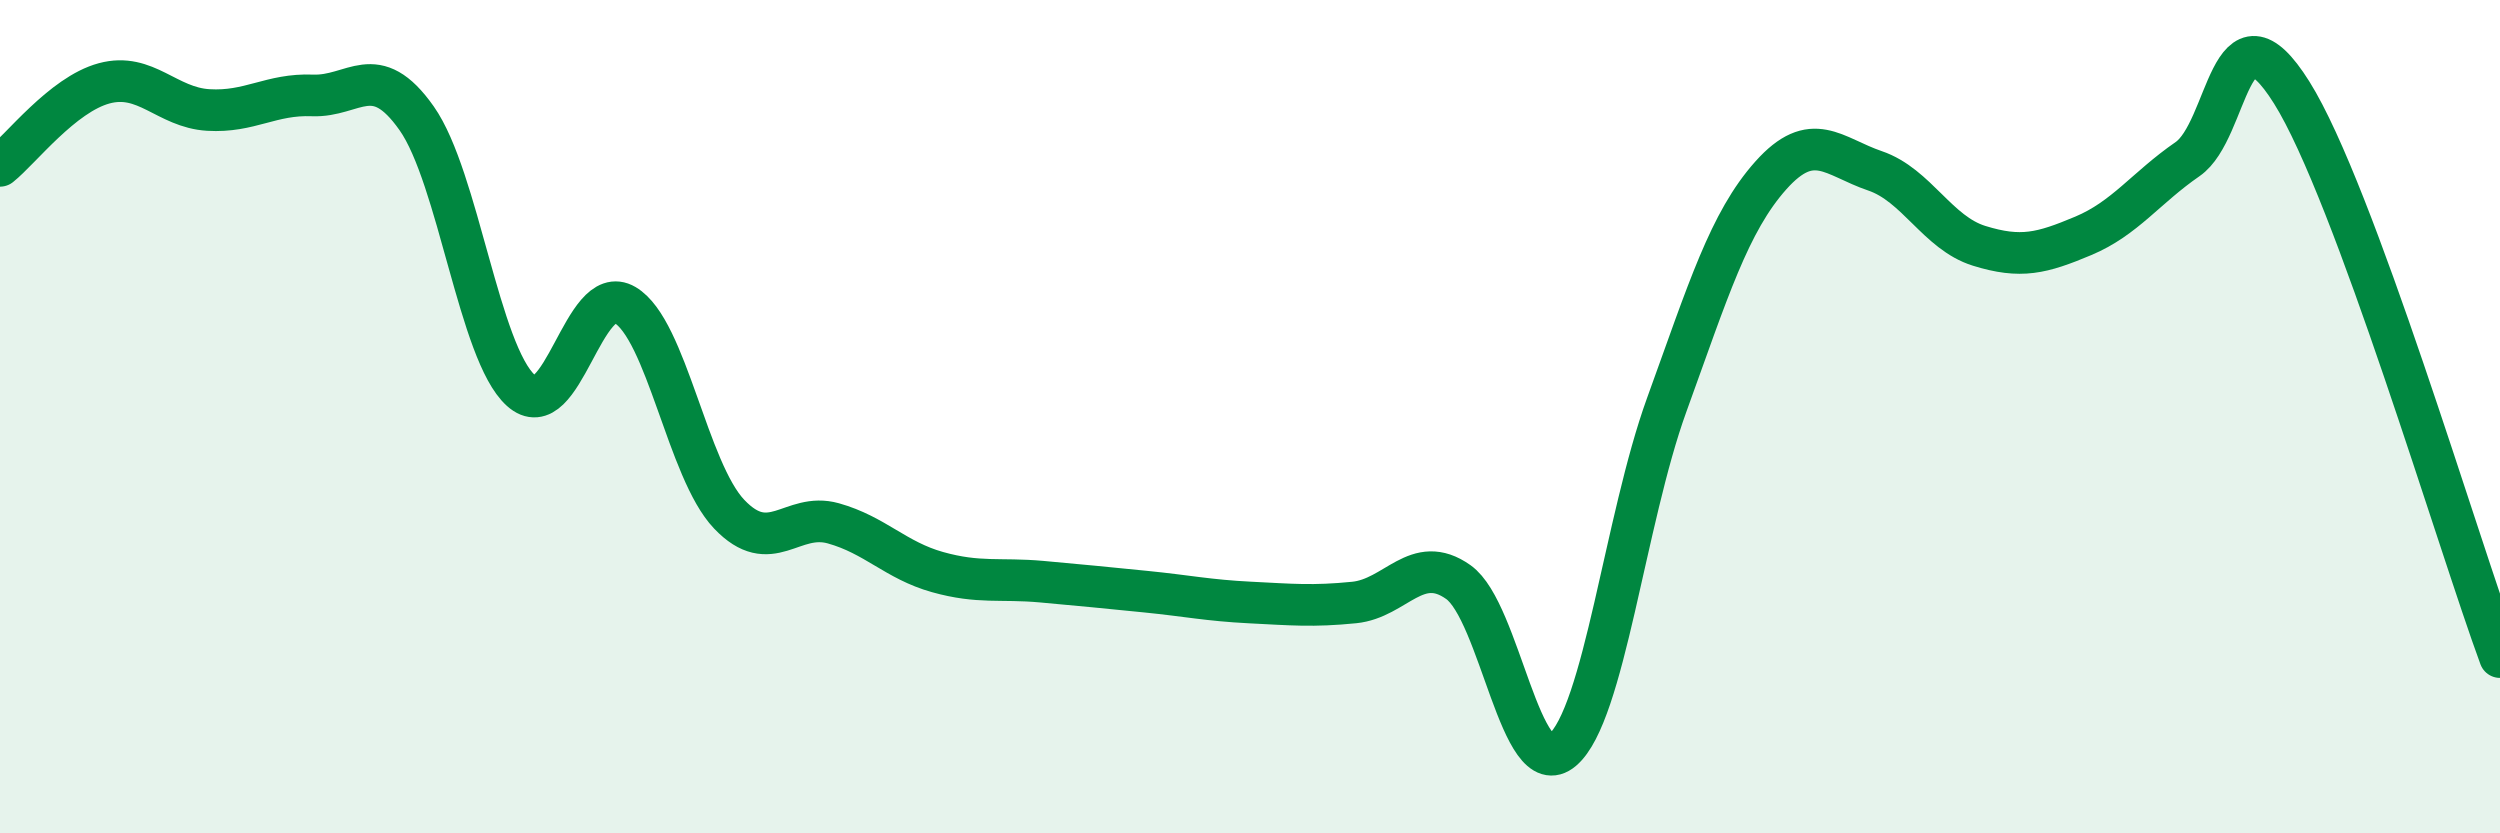
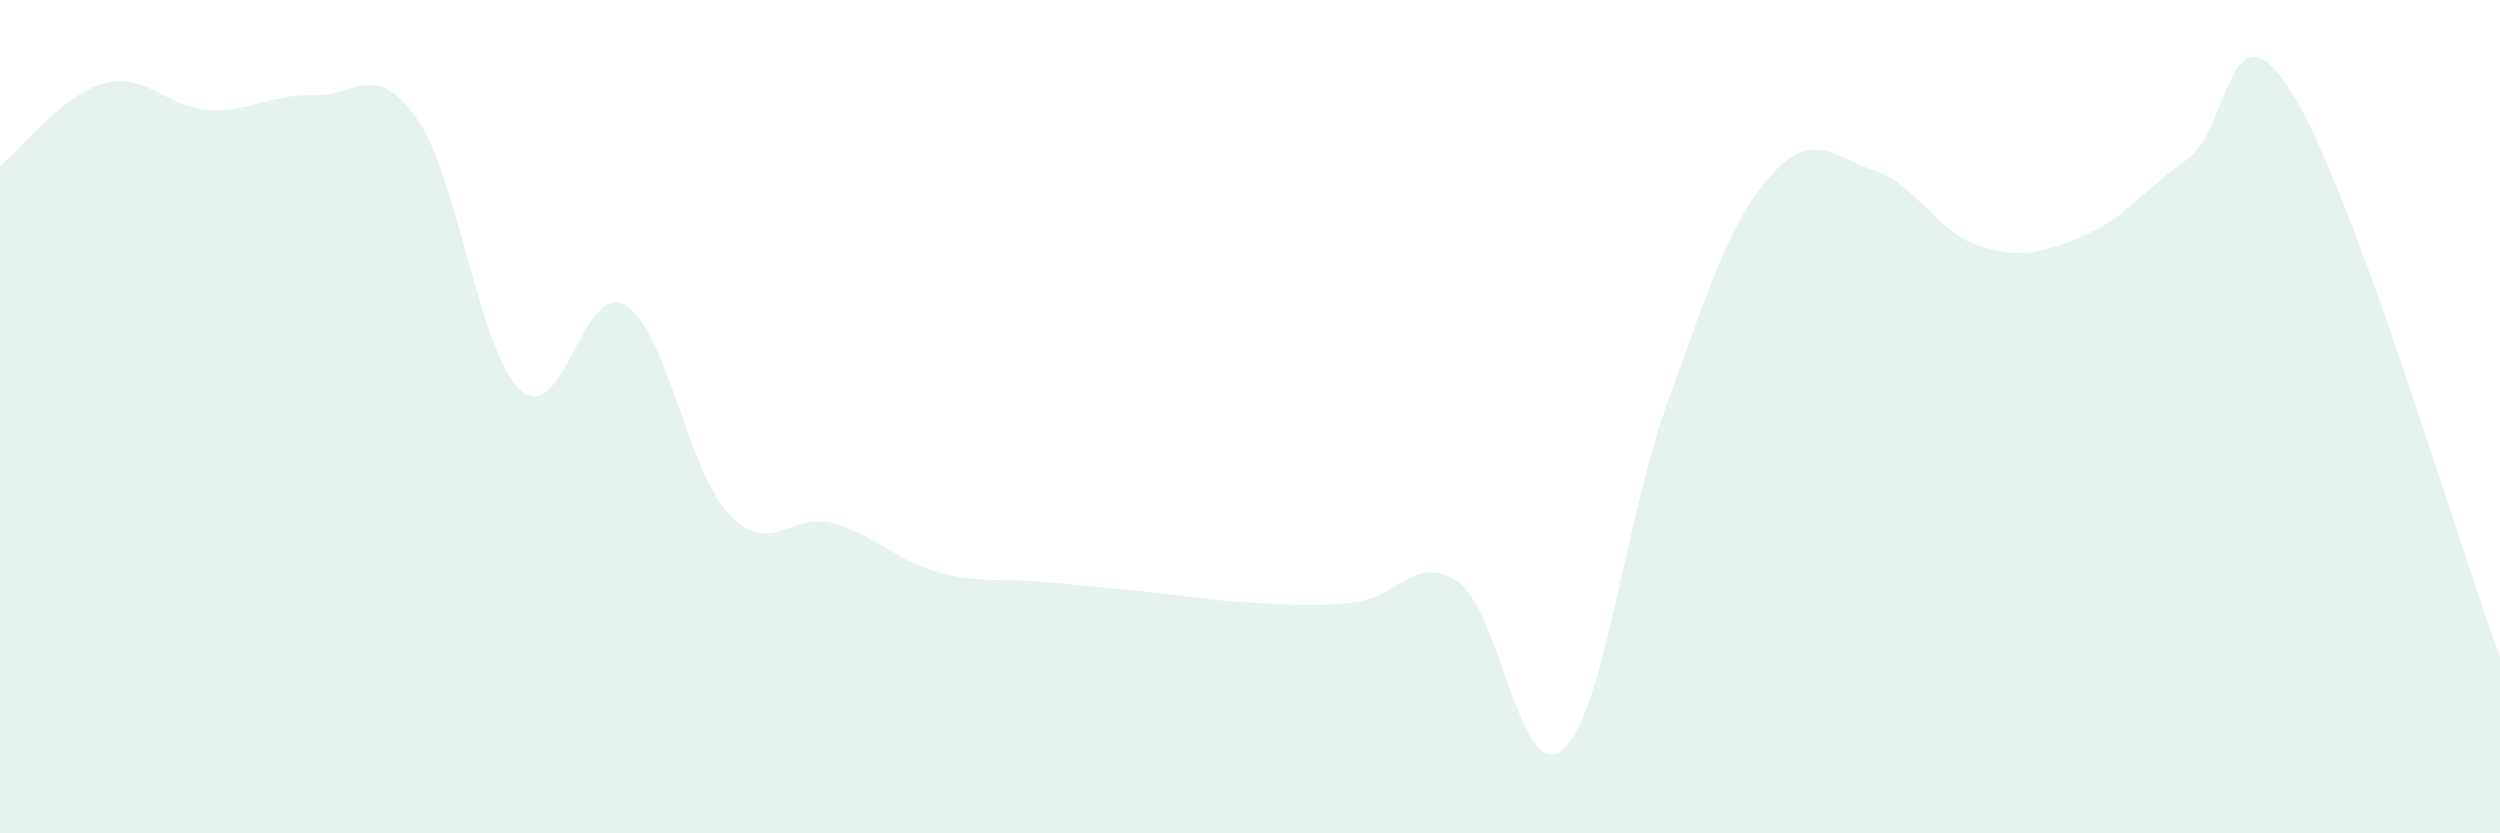
<svg xmlns="http://www.w3.org/2000/svg" width="60" height="20" viewBox="0 0 60 20">
  <path d="M 0,3.98 C 0.5,3.58 1.5,2.27 2.5,2 C 3.5,1.73 4,2.58 5,2.64 C 6,2.7 6.5,2.25 7.5,2.29 C 8.5,2.33 9,1.42 10,2.84 C 11,4.26 11.5,8.47 12.5,9.37 C 13.5,10.27 14,6.73 15,7.32 C 16,7.91 16.5,11.29 17.5,12.34 C 18.5,13.39 19,12.28 20,12.56 C 21,12.84 21.5,13.45 22.5,13.73 C 23.5,14.01 24,13.87 25,13.96 C 26,14.05 26.5,14.1 27.5,14.2 C 28.5,14.3 29,14.41 30,14.46 C 31,14.51 31.5,14.56 32.5,14.46 C 33.5,14.36 34,13.26 35,13.97 C 36,14.68 36.5,18.85 37.5,18 C 38.5,17.15 39,12.48 40,9.72 C 41,6.96 41.5,5.33 42.5,4.21 C 43.5,3.09 44,3.76 45,4.1 C 46,4.44 46.5,5.59 47.5,5.9 C 48.5,6.21 49,6.08 50,5.66 C 51,5.24 51.5,4.51 52.5,3.82 C 53.5,3.13 53.5,-0.17 55,2.22 C 56.5,4.61 59,13.06 60,15.77L60 20L0 20Z" fill="#008740" opacity="0.1" stroke-linecap="round" stroke-linejoin="round" />
-   <path d="M 0,3.98 C 0.5,3.58 1.5,2.27 2.5,2 C 3.5,1.73 4,2.58 5,2.64 C 6,2.7 6.5,2.25 7.5,2.29 C 8.5,2.33 9,1.42 10,2.84 C 11,4.26 11.5,8.47 12.5,9.37 C 13.5,10.27 14,6.73 15,7.32 C 16,7.91 16.5,11.29 17.5,12.34 C 18.5,13.39 19,12.28 20,12.56 C 21,12.84 21.5,13.45 22.5,13.73 C 23.5,14.01 24,13.87 25,13.96 C 26,14.05 26.5,14.1 27.5,14.2 C 28.5,14.3 29,14.41 30,14.46 C 31,14.51 31.5,14.56 32.5,14.46 C 33.5,14.36 34,13.26 35,13.97 C 36,14.68 36.5,18.85 37.5,18 C 38.5,17.15 39,12.48 40,9.72 C 41,6.96 41.5,5.33 42.5,4.21 C 43.5,3.09 44,3.76 45,4.1 C 46,4.44 46.5,5.59 47.5,5.9 C 48.5,6.21 49,6.08 50,5.66 C 51,5.24 51.5,4.51 52.5,3.82 C 53.5,3.13 53.5,-0.17 55,2.22 C 56.5,4.61 59,13.06 60,15.77" stroke="#008740" stroke-width="1" fill="none" stroke-linecap="round" stroke-linejoin="round" />
</svg>